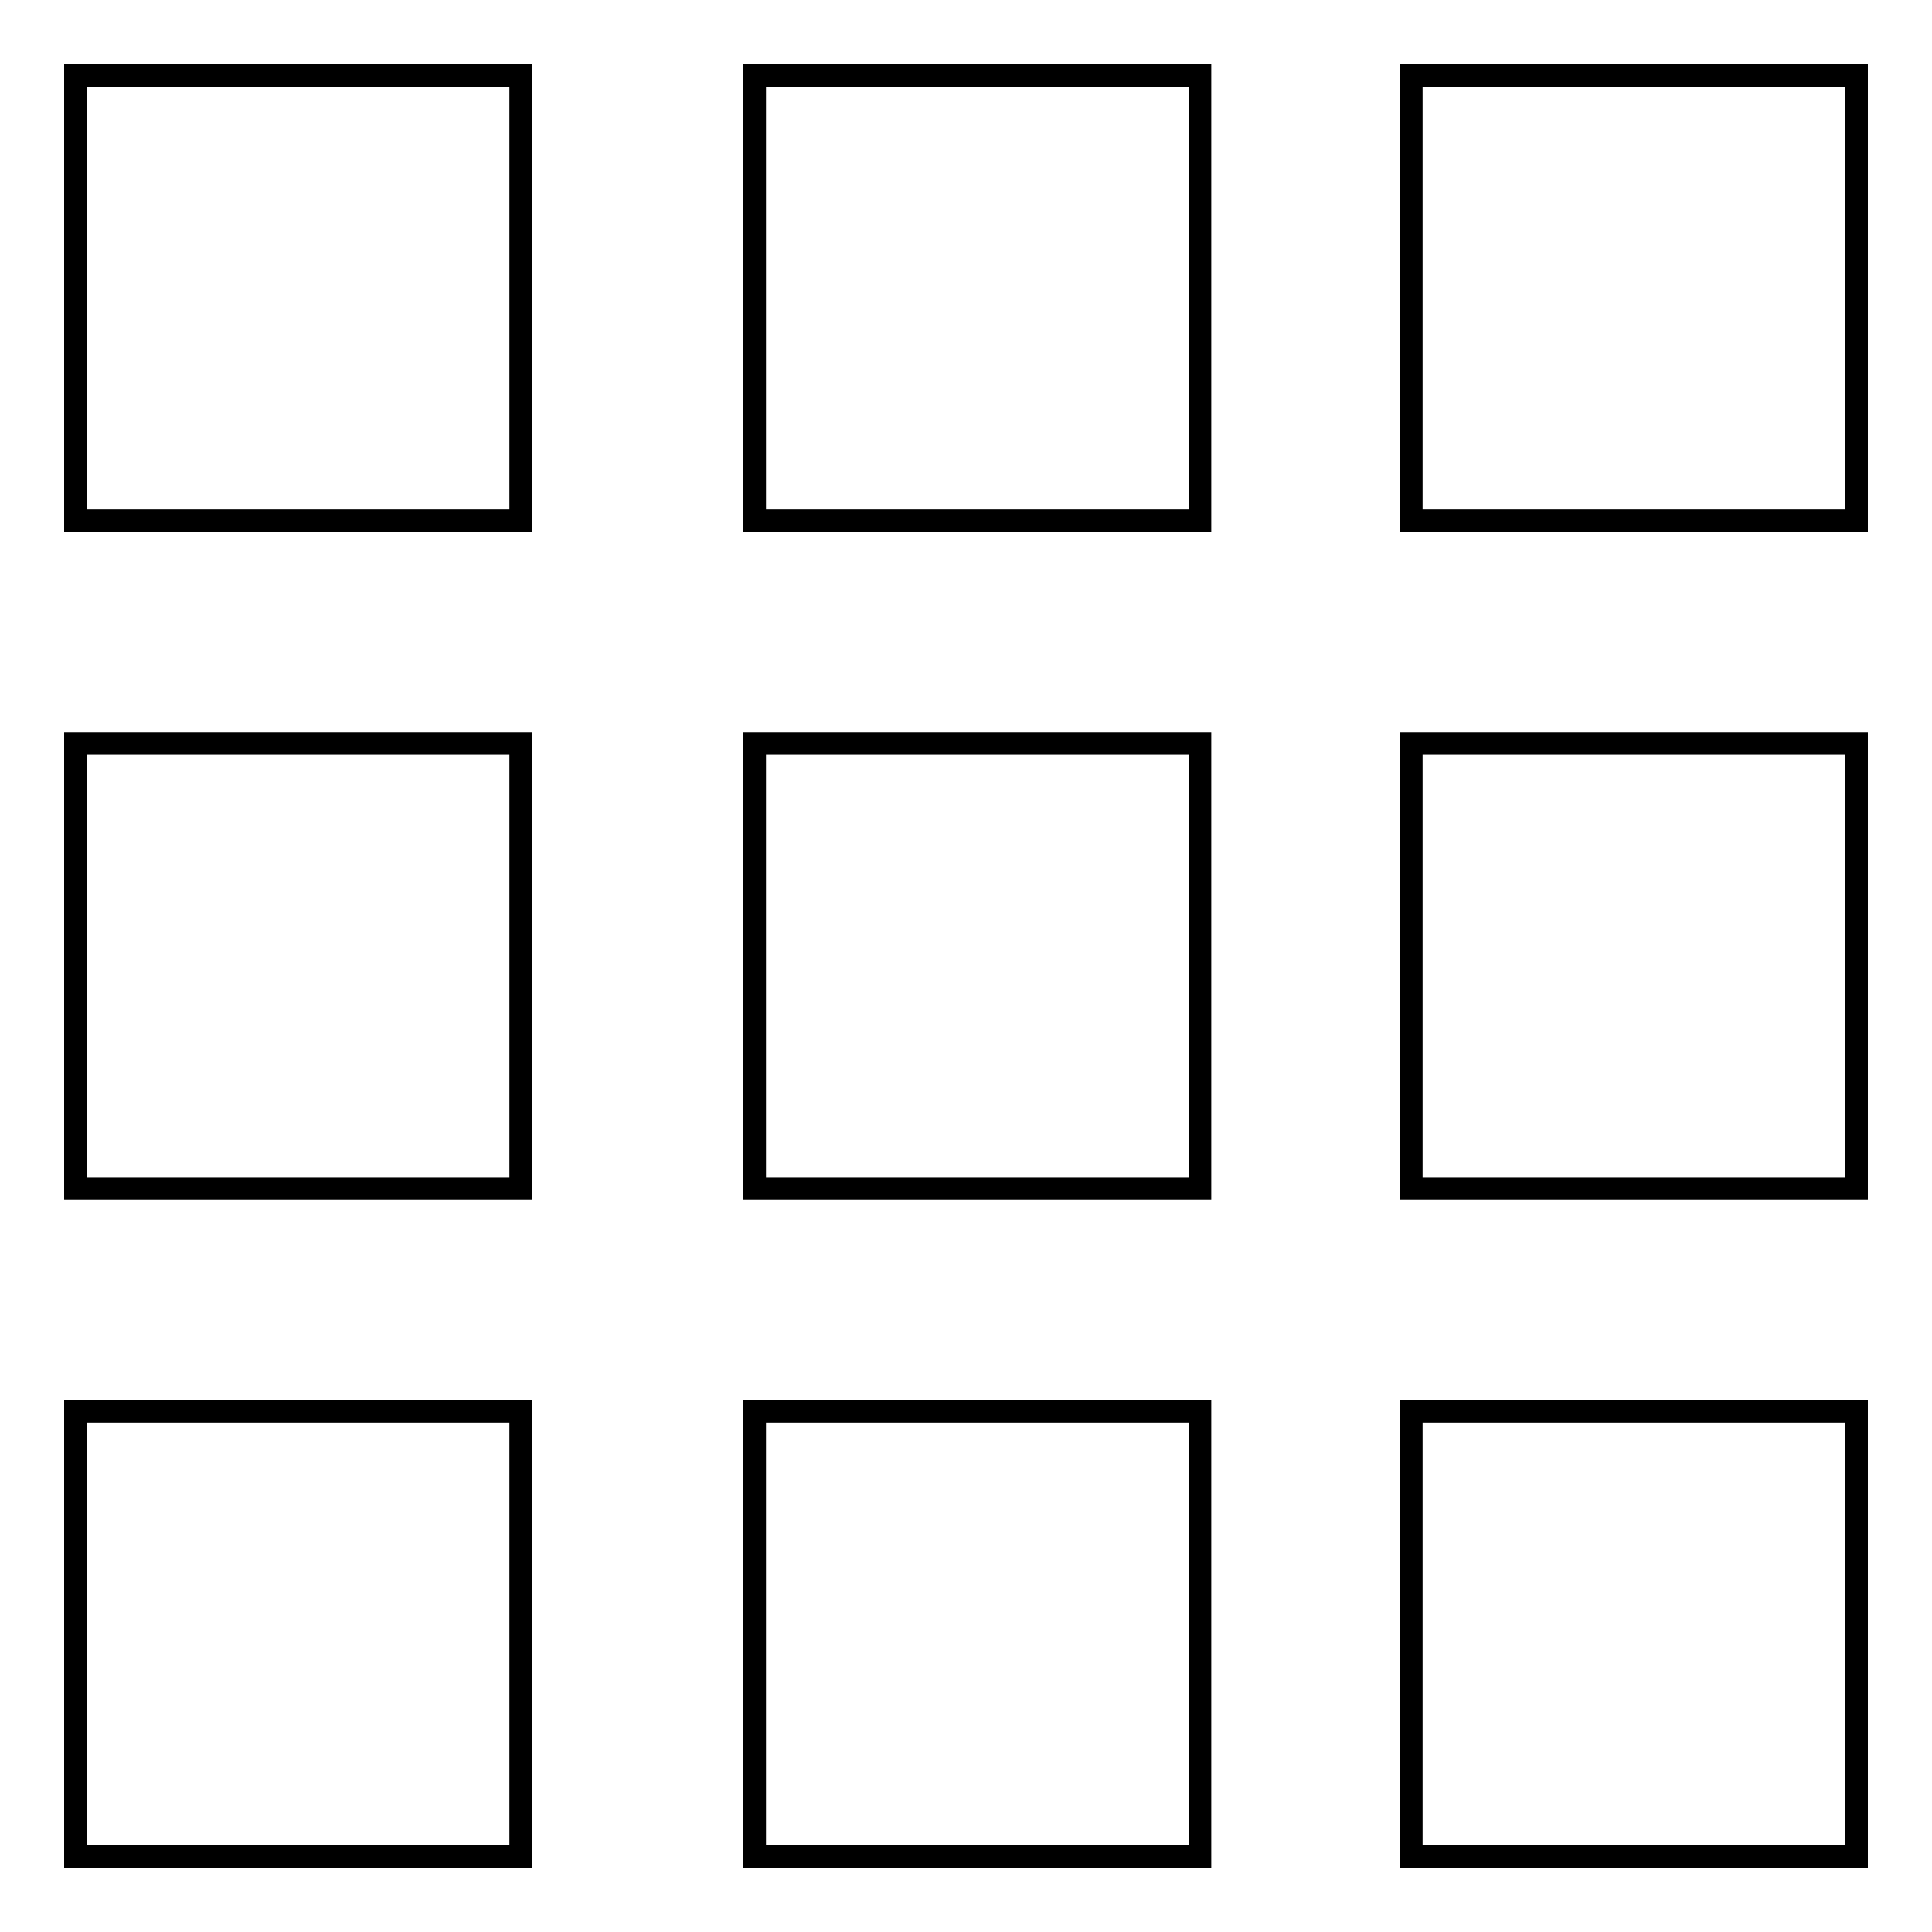
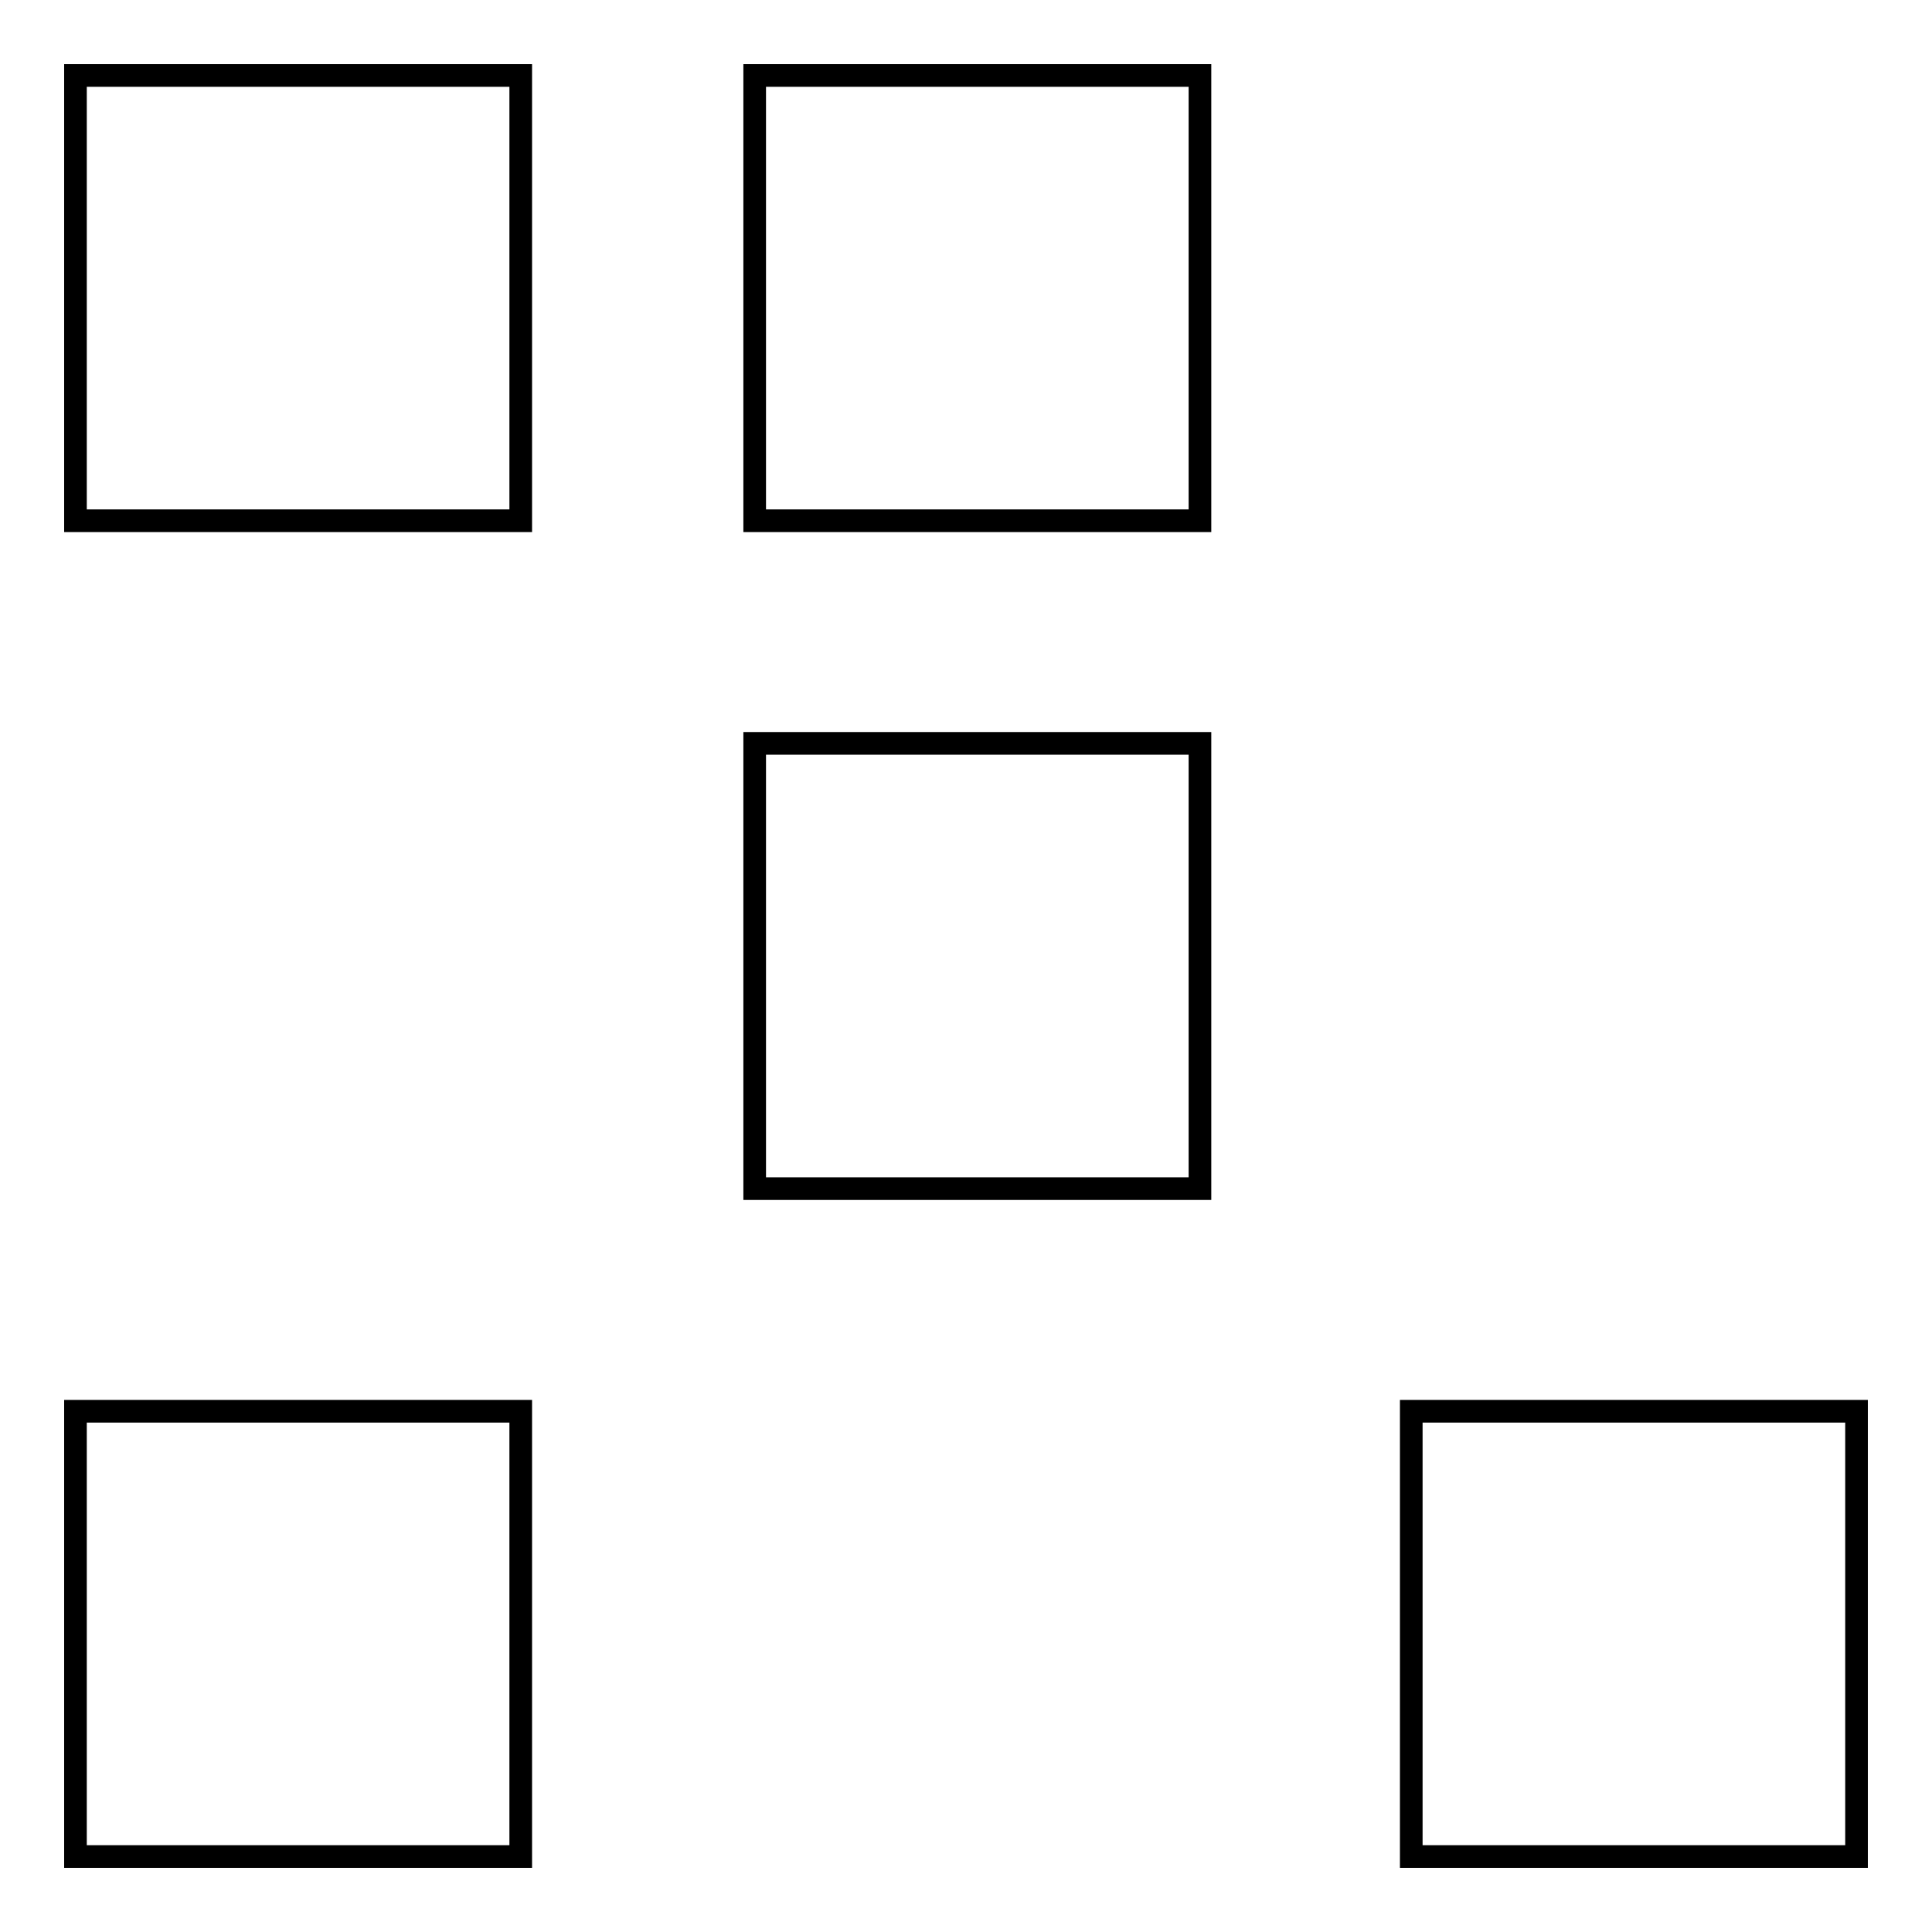
<svg xmlns="http://www.w3.org/2000/svg" version="1.1" x="0px" y="0px" viewBox="0 0 256 256" enable-background="new 0 0 256 256" xml:space="preserve">
  <g>
    <g>
      <path stroke-width="3" fill-opacity="0" stroke="#000000" d="M10,10h59v59H10V10z" />
-       <path stroke-width="3" fill-opacity="0" stroke="#000000" d="M10,98.5h59v59H10V98.5z" />
      <path stroke-width="3" fill-opacity="0" stroke="#000000" d="M10,187h59v59H10V187z" />
-       <path stroke-width="3" fill-opacity="0" stroke="#000000" d="M187,10h59v59h-59V10z" />
-       <path stroke-width="3" fill-opacity="0" stroke="#000000" d="M187,98.5h59v59h-59V98.5z" />
      <path stroke-width="3" fill-opacity="0" stroke="#000000" d="M187,187h59v59h-59V187z" />
      <path stroke-width="3" fill-opacity="0" stroke="#000000" d="M100,10h59v59h-59V10z" />
      <path stroke-width="3" fill-opacity="0" stroke="#000000" d="M100,98.5h59v59h-59V98.5z" />
-       <path stroke-width="3" fill-opacity="0" stroke="#000000" d="M100,187h59v59h-59V187z" />
    </g>
  </g>
</svg>